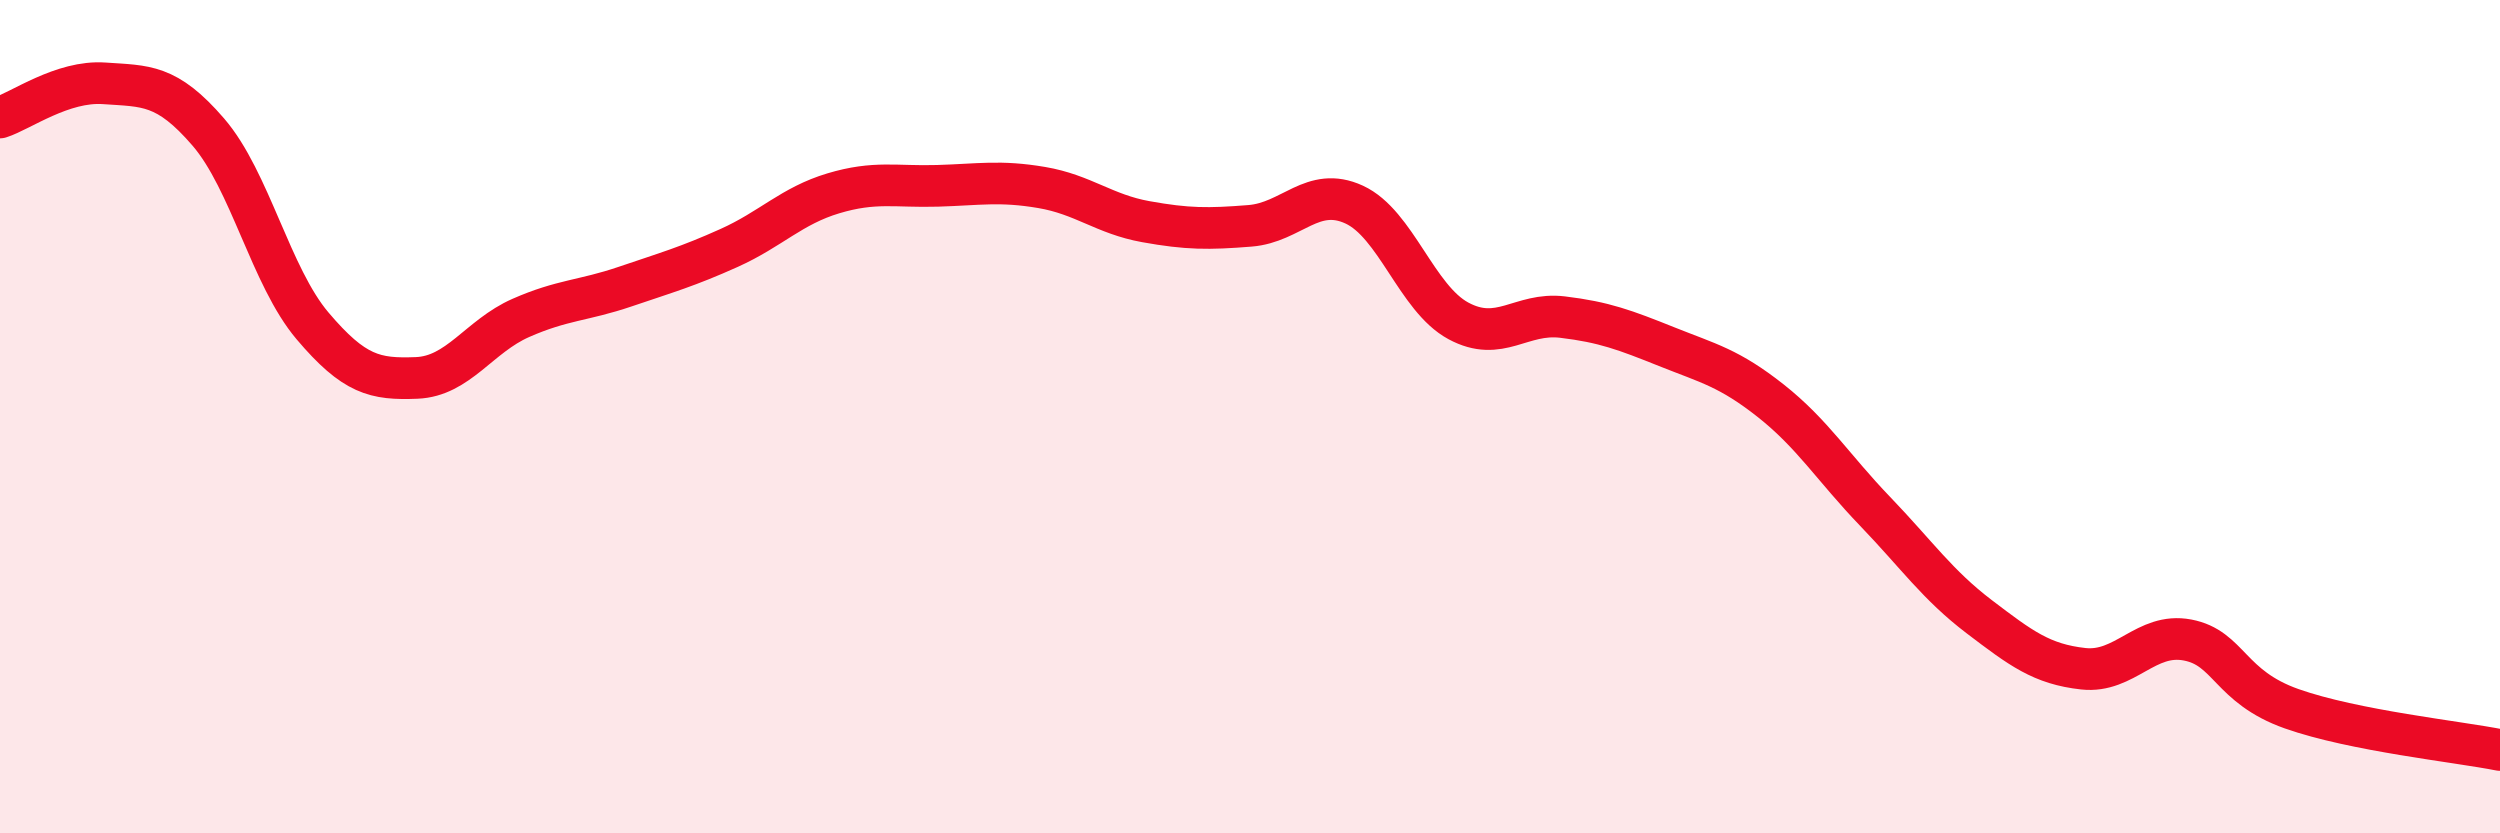
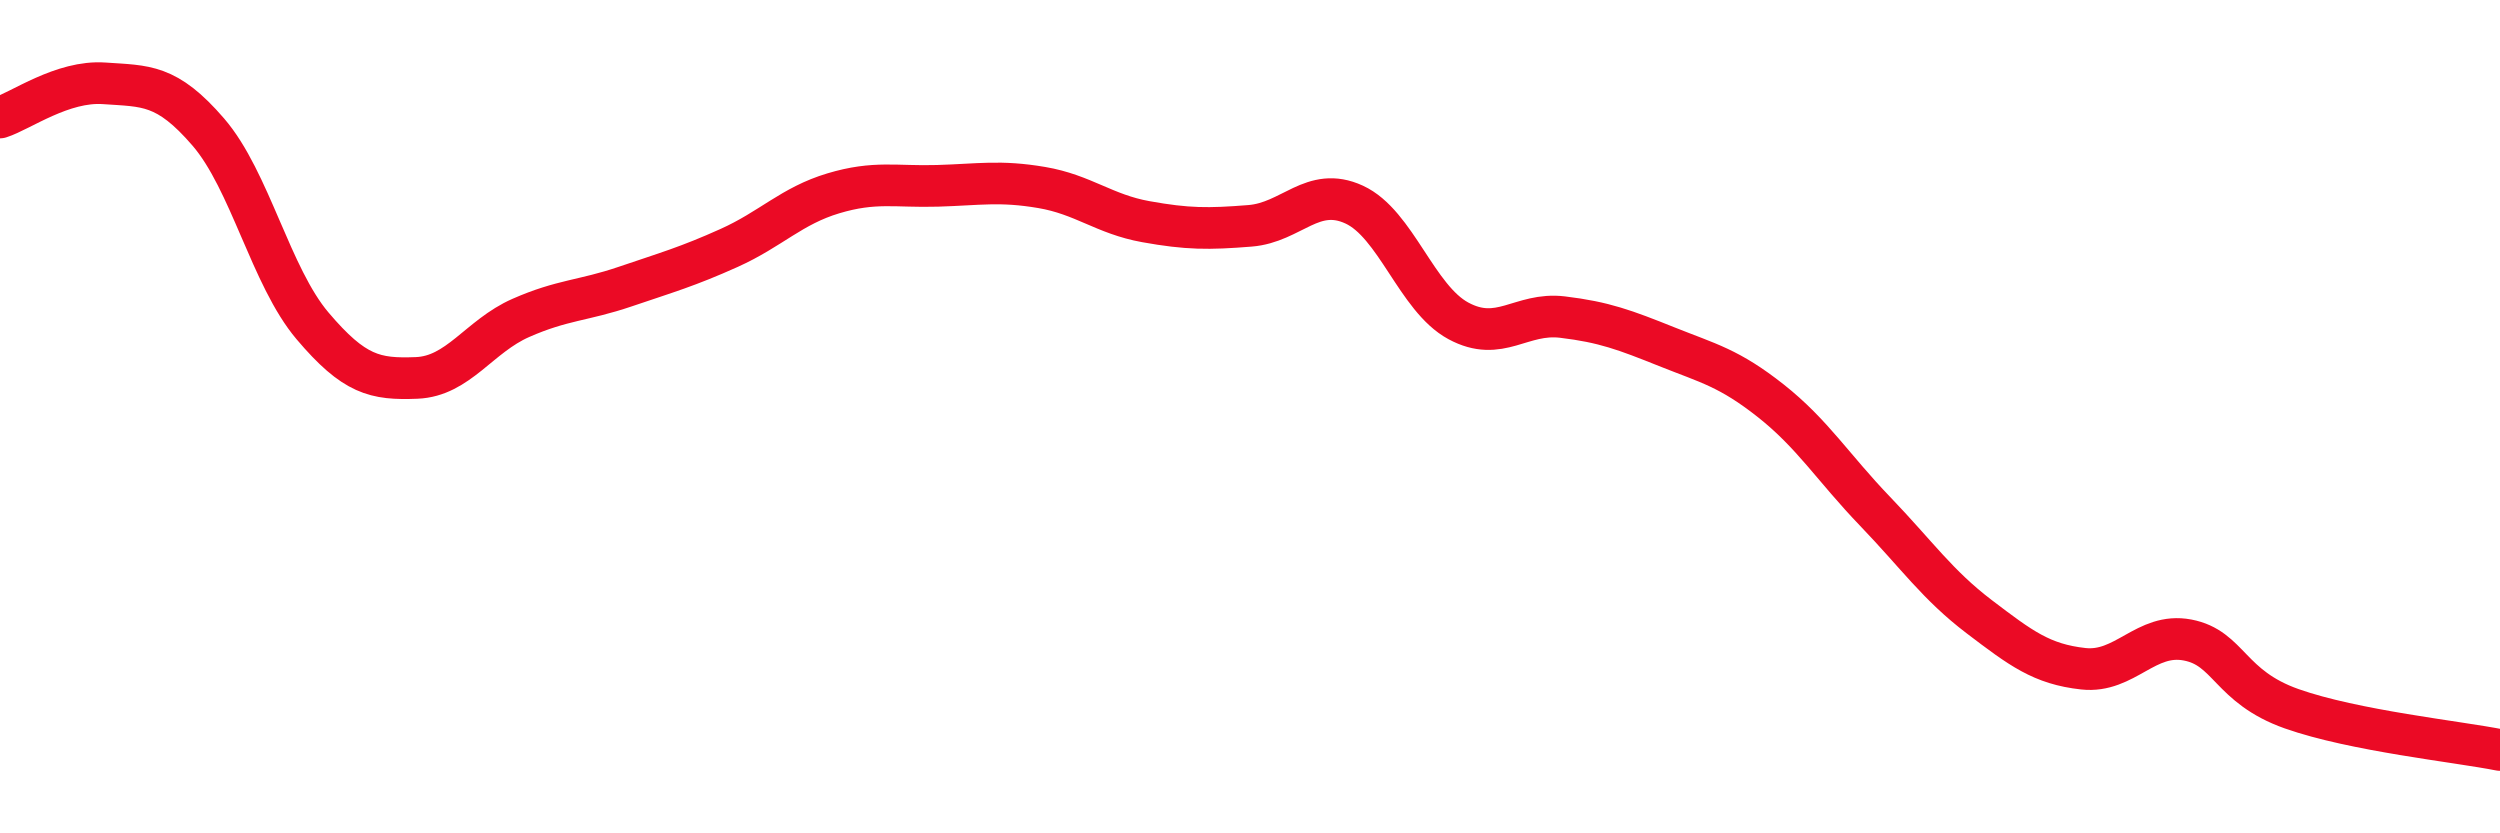
<svg xmlns="http://www.w3.org/2000/svg" width="60" height="20" viewBox="0 0 60 20">
-   <path d="M 0,2.82 C 0.5,2.66 1.5,1.93 2.5,2 C 3.5,2.07 4,2.01 5,3.17 C 6,4.33 6.5,6.64 7.5,7.82 C 8.5,9 9,9.11 10,9.07 C 11,9.03 11.5,8.07 12.5,7.63 C 13.5,7.19 14,7.22 15,6.88 C 16,6.54 16.5,6.4 17.5,5.95 C 18.5,5.5 19,4.94 20,4.64 C 21,4.34 21.5,4.49 22.5,4.46 C 23.5,4.43 24,4.33 25,4.5 C 26,4.67 26.5,5.14 27.5,5.32 C 28.5,5.5 29,5.5 30,5.42 C 31,5.34 31.5,4.45 32.5,4.91 C 33.5,5.37 34,7.16 35,7.7 C 36,8.24 36.5,7.49 37.5,7.61 C 38.5,7.73 39,7.92 40,8.32 C 41,8.72 41.5,8.83 42.5,9.62 C 43.5,10.41 44,11.23 45,12.27 C 46,13.31 46.5,14.04 47.5,14.8 C 48.5,15.56 49,15.94 50,16.05 C 51,16.16 51.5,15.17 52.5,15.36 C 53.5,15.55 53.5,16.48 55,17.01 C 56.5,17.54 59,17.8 60,18L60 20L0 20Z" fill="#EB0A25" opacity="0.1" stroke-linecap="round" stroke-linejoin="round" />
  <path d="M 0,2.82 C 0.5,2.66 1.5,1.93 2.5,2 C 3.5,2.07 4,2.01 5,3.17 C 6,4.33 6.5,6.64 7.5,7.82 C 8.5,9 9,9.11 10,9.07 C 11,9.03 11.5,8.07 12.5,7.63 C 13.5,7.19 14,7.22 15,6.88 C 16,6.54 16.5,6.4 17.5,5.95 C 18.5,5.5 19,4.94 20,4.64 C 21,4.34 21.5,4.49 22.5,4.46 C 23.5,4.43 24,4.33 25,4.5 C 26,4.67 26.5,5.14 27.5,5.32 C 28.5,5.5 29,5.5 30,5.42 C 31,5.34 31.5,4.45 32.5,4.91 C 33.5,5.37 34,7.16 35,7.7 C 36,8.24 36.5,7.49 37.5,7.61 C 38.5,7.73 39,7.92 40,8.32 C 41,8.72 41.5,8.83 42.5,9.62 C 43.5,10.41 44,11.23 45,12.27 C 46,13.31 46.5,14.04 47.5,14.8 C 48.5,15.56 49,15.94 50,16.05 C 51,16.16 51.5,15.17 52.5,15.36 C 53.5,15.55 53.5,16.48 55,17.01 C 56.5,17.54 59,17.8 60,18" stroke="#EB0A25" stroke-width="1" fill="none" stroke-linecap="round" stroke-linejoin="round" />
</svg>